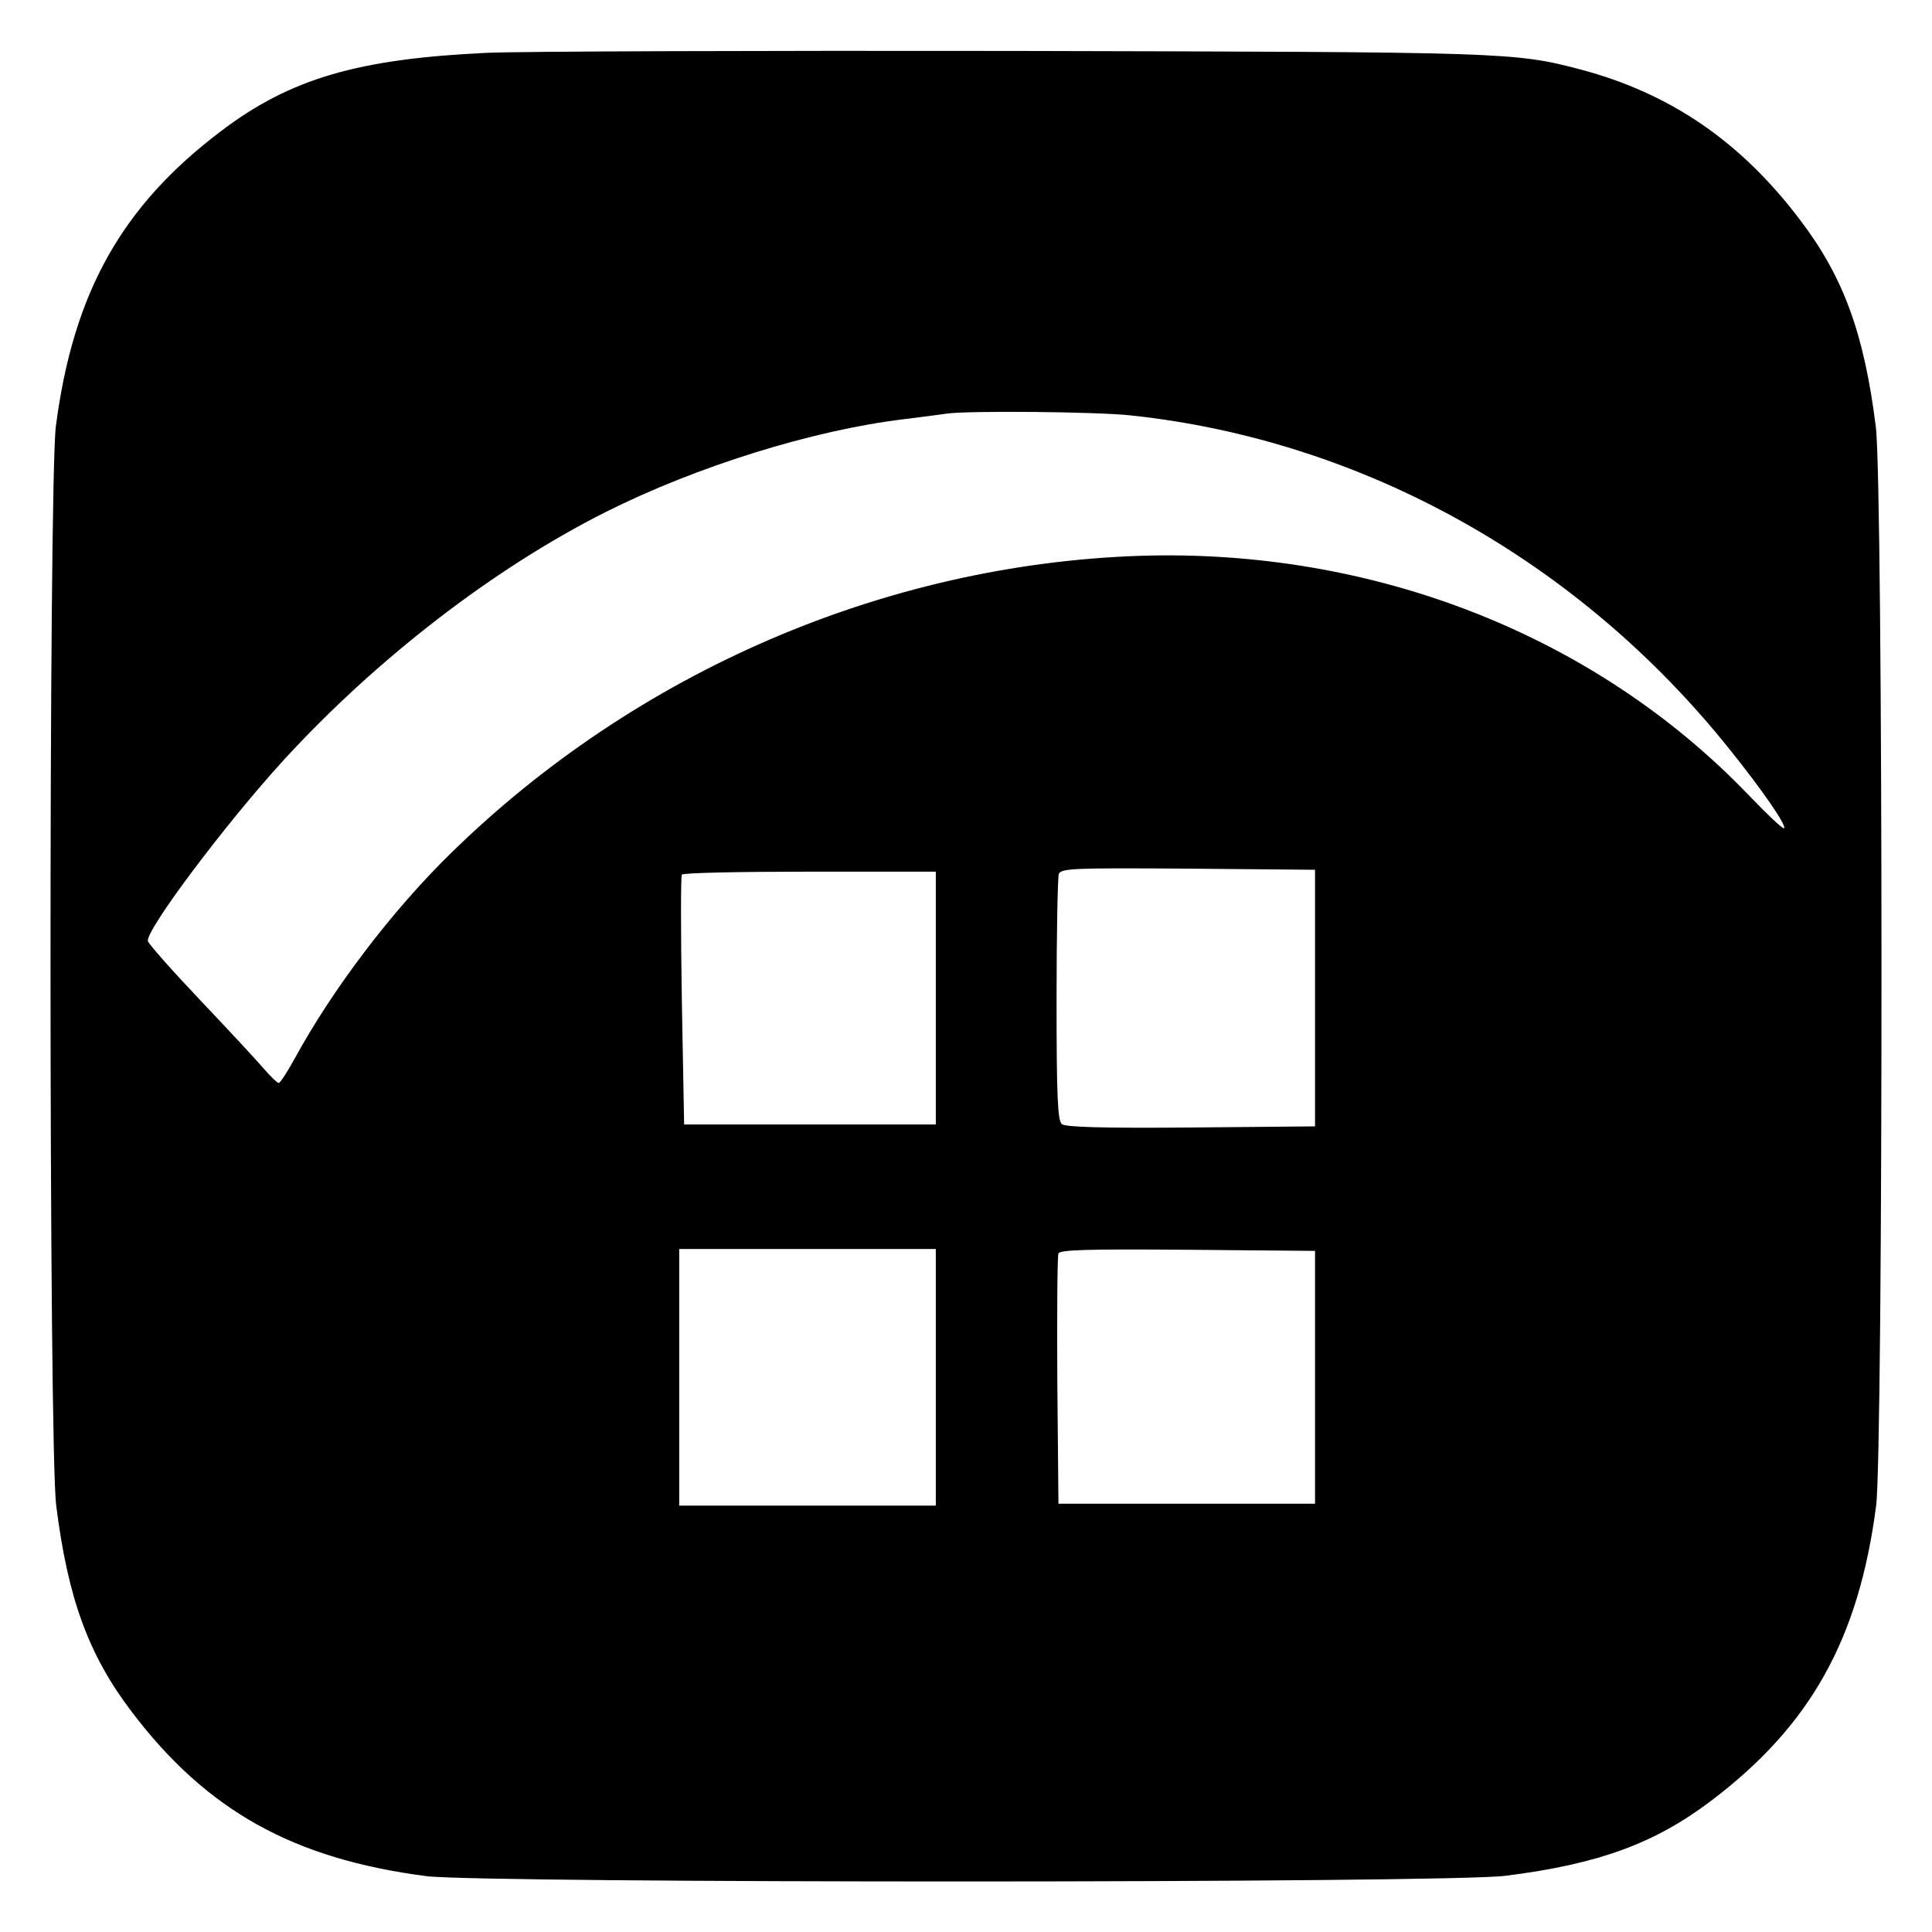
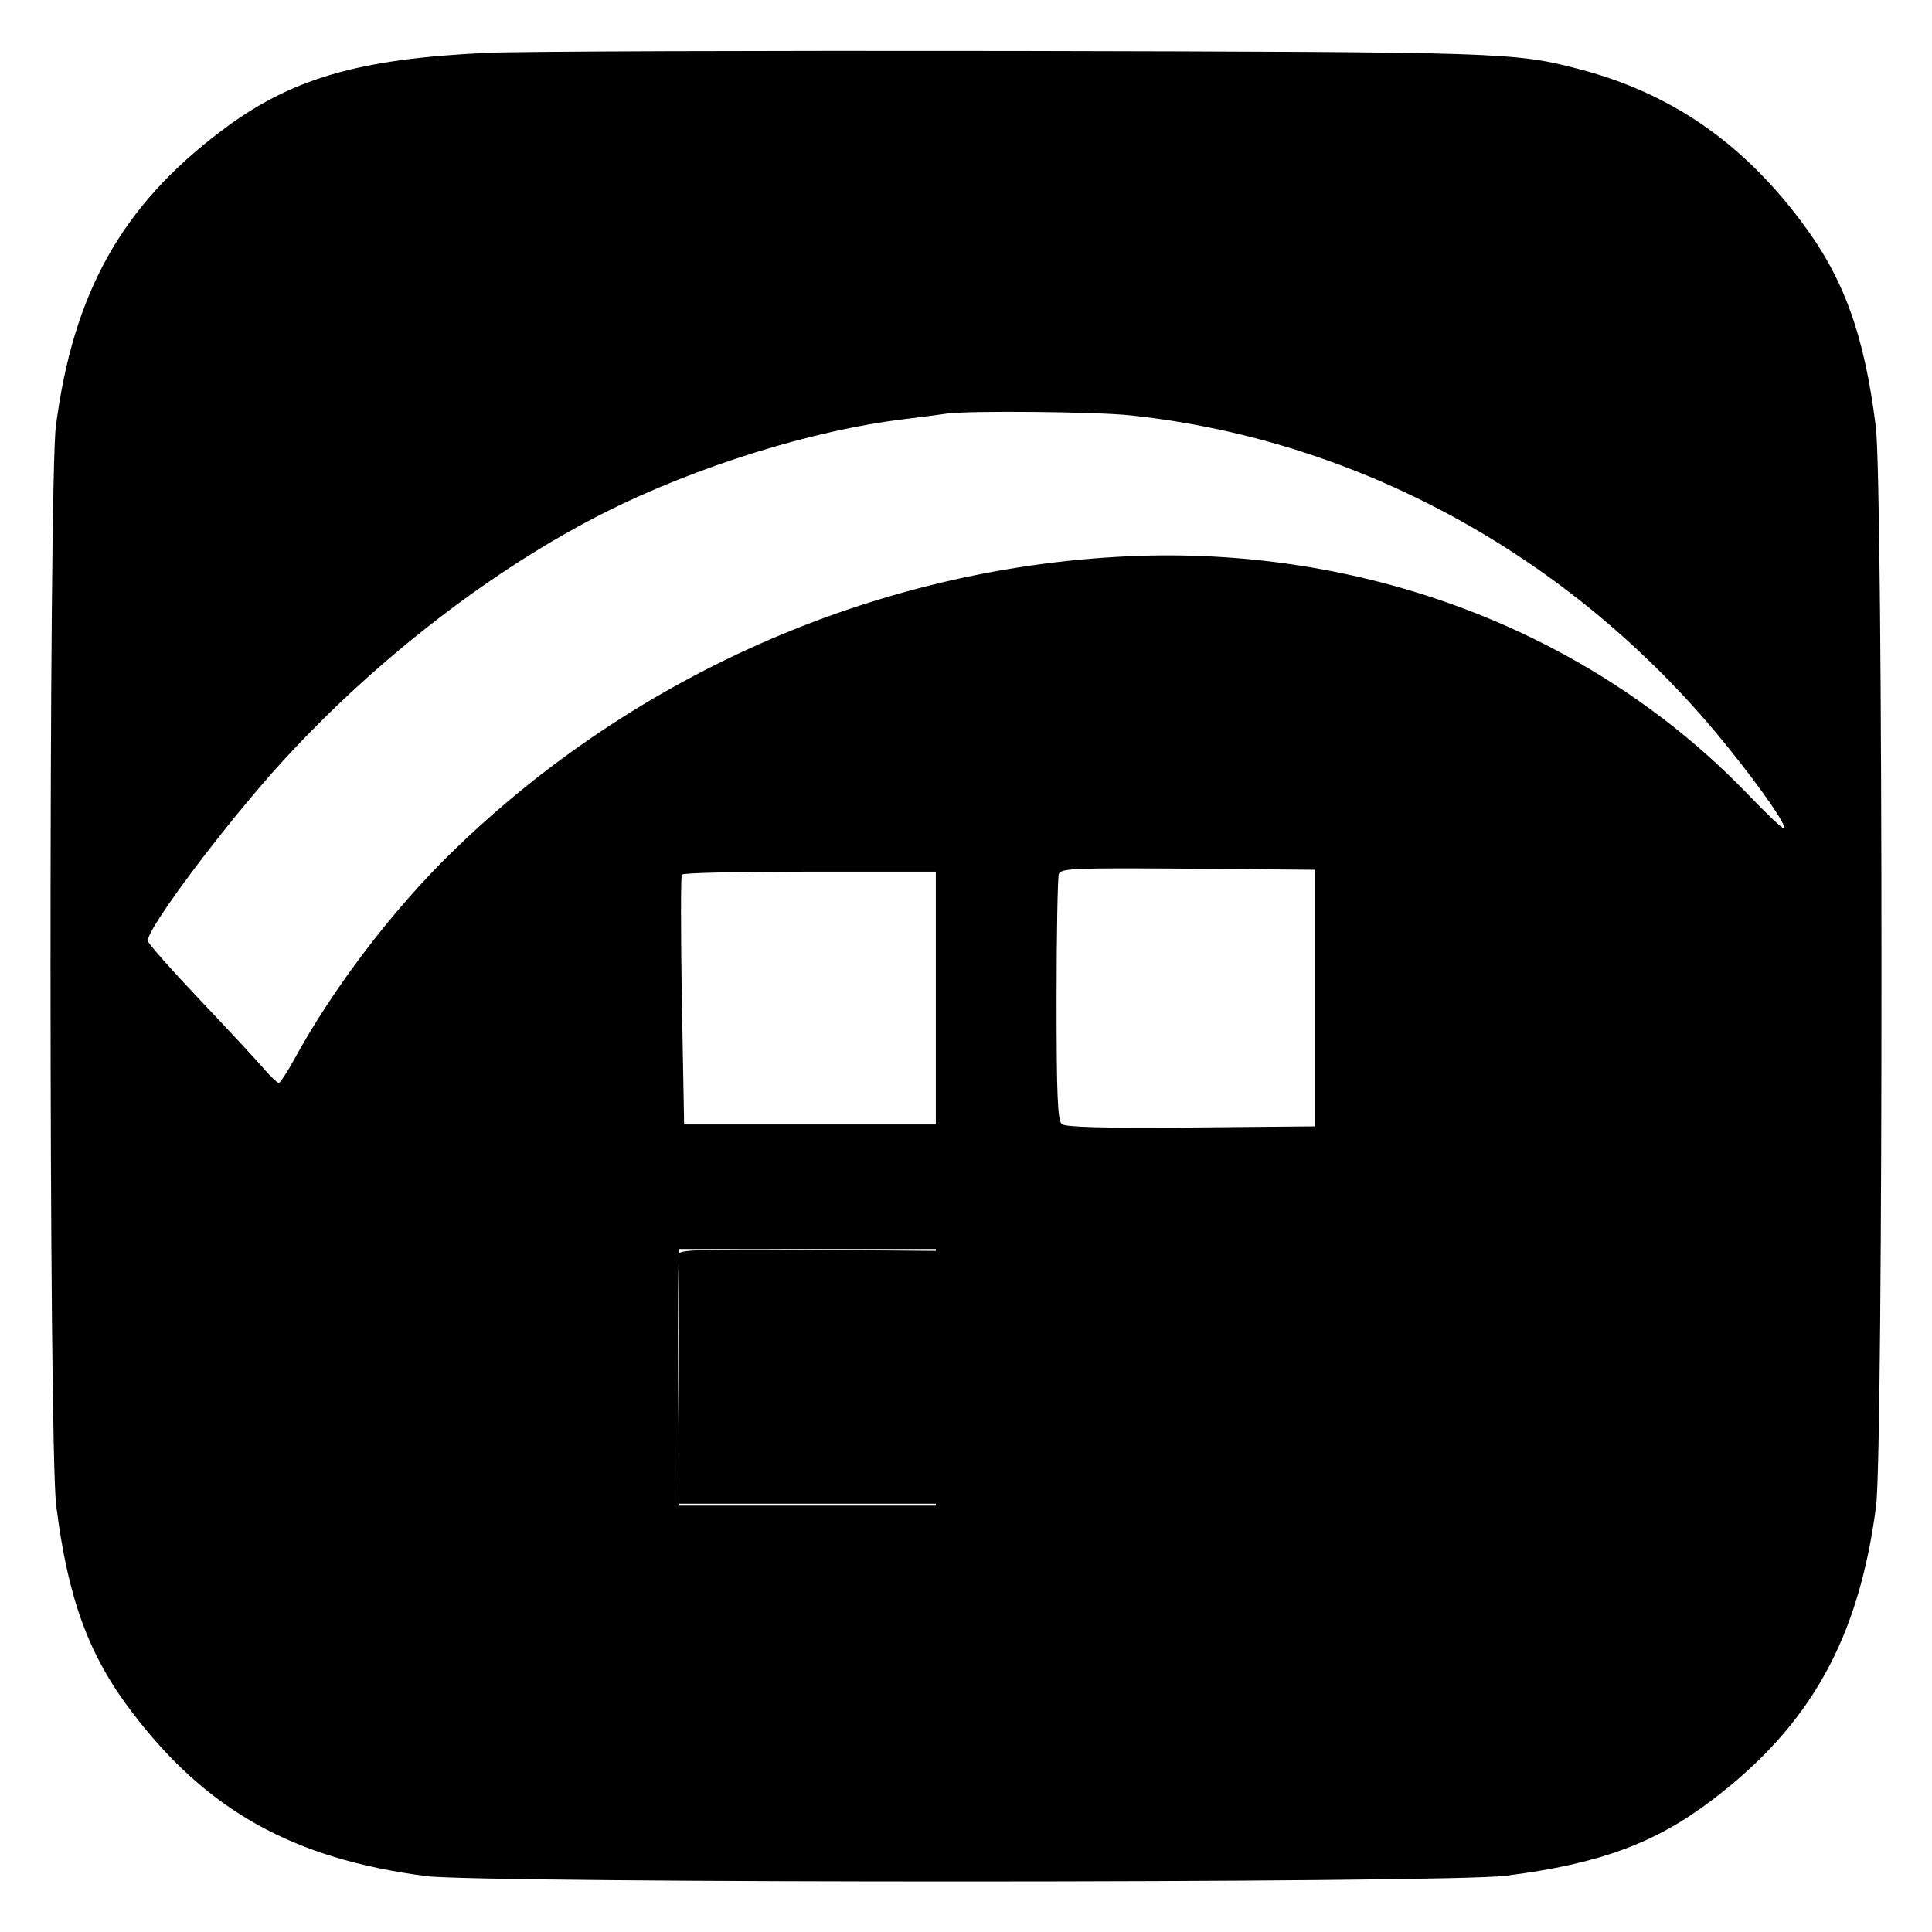
<svg xmlns="http://www.w3.org/2000/svg" version="1.0" width="512pt" height="512pt" viewBox="0 0 512 512" preserveAspectRatio="xMidYMid meet">
  <g transform="translate(0,512) scale(0.1,-0.1)" fill="#000000" stroke="none">
-     <path d="M1290 4980 c-341 -16 -521 -68 -705 -208 -263 -199 -391 -428 -437 -782 -19 -154 -19 -2707 1 -2860 31 -247 86 -396 199 -545 199 -263 428 -391 782 -437 154 -19 2707 -19 2860 1 247 31 396 86 545 199 263 199 391 428 437 782 19 154 19 2707 -1 2860 -31 247 -86 396 -199 545 -158 210 -346 338 -584 401 -175 46 -194 46 -1498 49 -679 1 -1309 -1 -1400 -5z m1708 -961 c615 -66 1186 -385 1585 -884 90 -112 152 -203 145 -210 -3 -3 -45 37 -94 88 -407 424 -994 654 -1614 634 -674 -23 -1333 -307 -1823 -786 -158 -154 -315 -361 -417 -548 -19 -35 -38 -63 -41 -63 -4 0 -22 17 -40 38 -17 20 -93 102 -168 181 -75 79 -137 149 -139 157 -7 28 208 314 360 480 246 268 555 507 853 657 241 121 549 217 790 246 50 6 101 13 115 15 58 8 399 5 488 -5z m487 -1544 l0 -340 -329 -3 c-234 -2 -333 1 -342 9 -11 9 -14 72 -14 329 0 175 3 326 6 334 6 15 42 16 343 14 l336 -3 0 -340z m-1005 0 l0 -335 -333 0 -334 0 -6 327 c-3 181 -3 331 0 335 2 5 155 8 339 8 l334 0 0 -335z m0 -1005 l0 -340 -340 0 -340 0 0 340 0 340 340 0 340 0 0 -340z m1005 0 l0 -335 -340 0 -340 0 -3 325 c-1 179 0 331 3 338 3 10 76 12 342 10 l338 -3 0 -335z" />
+     <path d="M1290 4980 c-341 -16 -521 -68 -705 -208 -263 -199 -391 -428 -437 -782 -19 -154 -19 -2707 1 -2860 31 -247 86 -396 199 -545 199 -263 428 -391 782 -437 154 -19 2707 -19 2860 1 247 31 396 86 545 199 263 199 391 428 437 782 19 154 19 2707 -1 2860 -31 247 -86 396 -199 545 -158 210 -346 338 -584 401 -175 46 -194 46 -1498 49 -679 1 -1309 -1 -1400 -5z m1708 -961 c615 -66 1186 -385 1585 -884 90 -112 152 -203 145 -210 -3 -3 -45 37 -94 88 -407 424 -994 654 -1614 634 -674 -23 -1333 -307 -1823 -786 -158 -154 -315 -361 -417 -548 -19 -35 -38 -63 -41 -63 -4 0 -22 17 -40 38 -17 20 -93 102 -168 181 -75 79 -137 149 -139 157 -7 28 208 314 360 480 246 268 555 507 853 657 241 121 549 217 790 246 50 6 101 13 115 15 58 8 399 5 488 -5z m487 -1544 l0 -340 -329 -3 c-234 -2 -333 1 -342 9 -11 9 -14 72 -14 329 0 175 3 326 6 334 6 15 42 16 343 14 l336 -3 0 -340z m-1005 0 l0 -335 -333 0 -334 0 -6 327 c-3 181 -3 331 0 335 2 5 155 8 339 8 l334 0 0 -335z m0 -1005 l0 -340 -340 0 -340 0 0 340 0 340 340 0 340 0 0 -340z l0 -335 -340 0 -340 0 -3 325 c-1 179 0 331 3 338 3 10 76 12 342 10 l338 -3 0 -335z" />
  </g>
</svg>